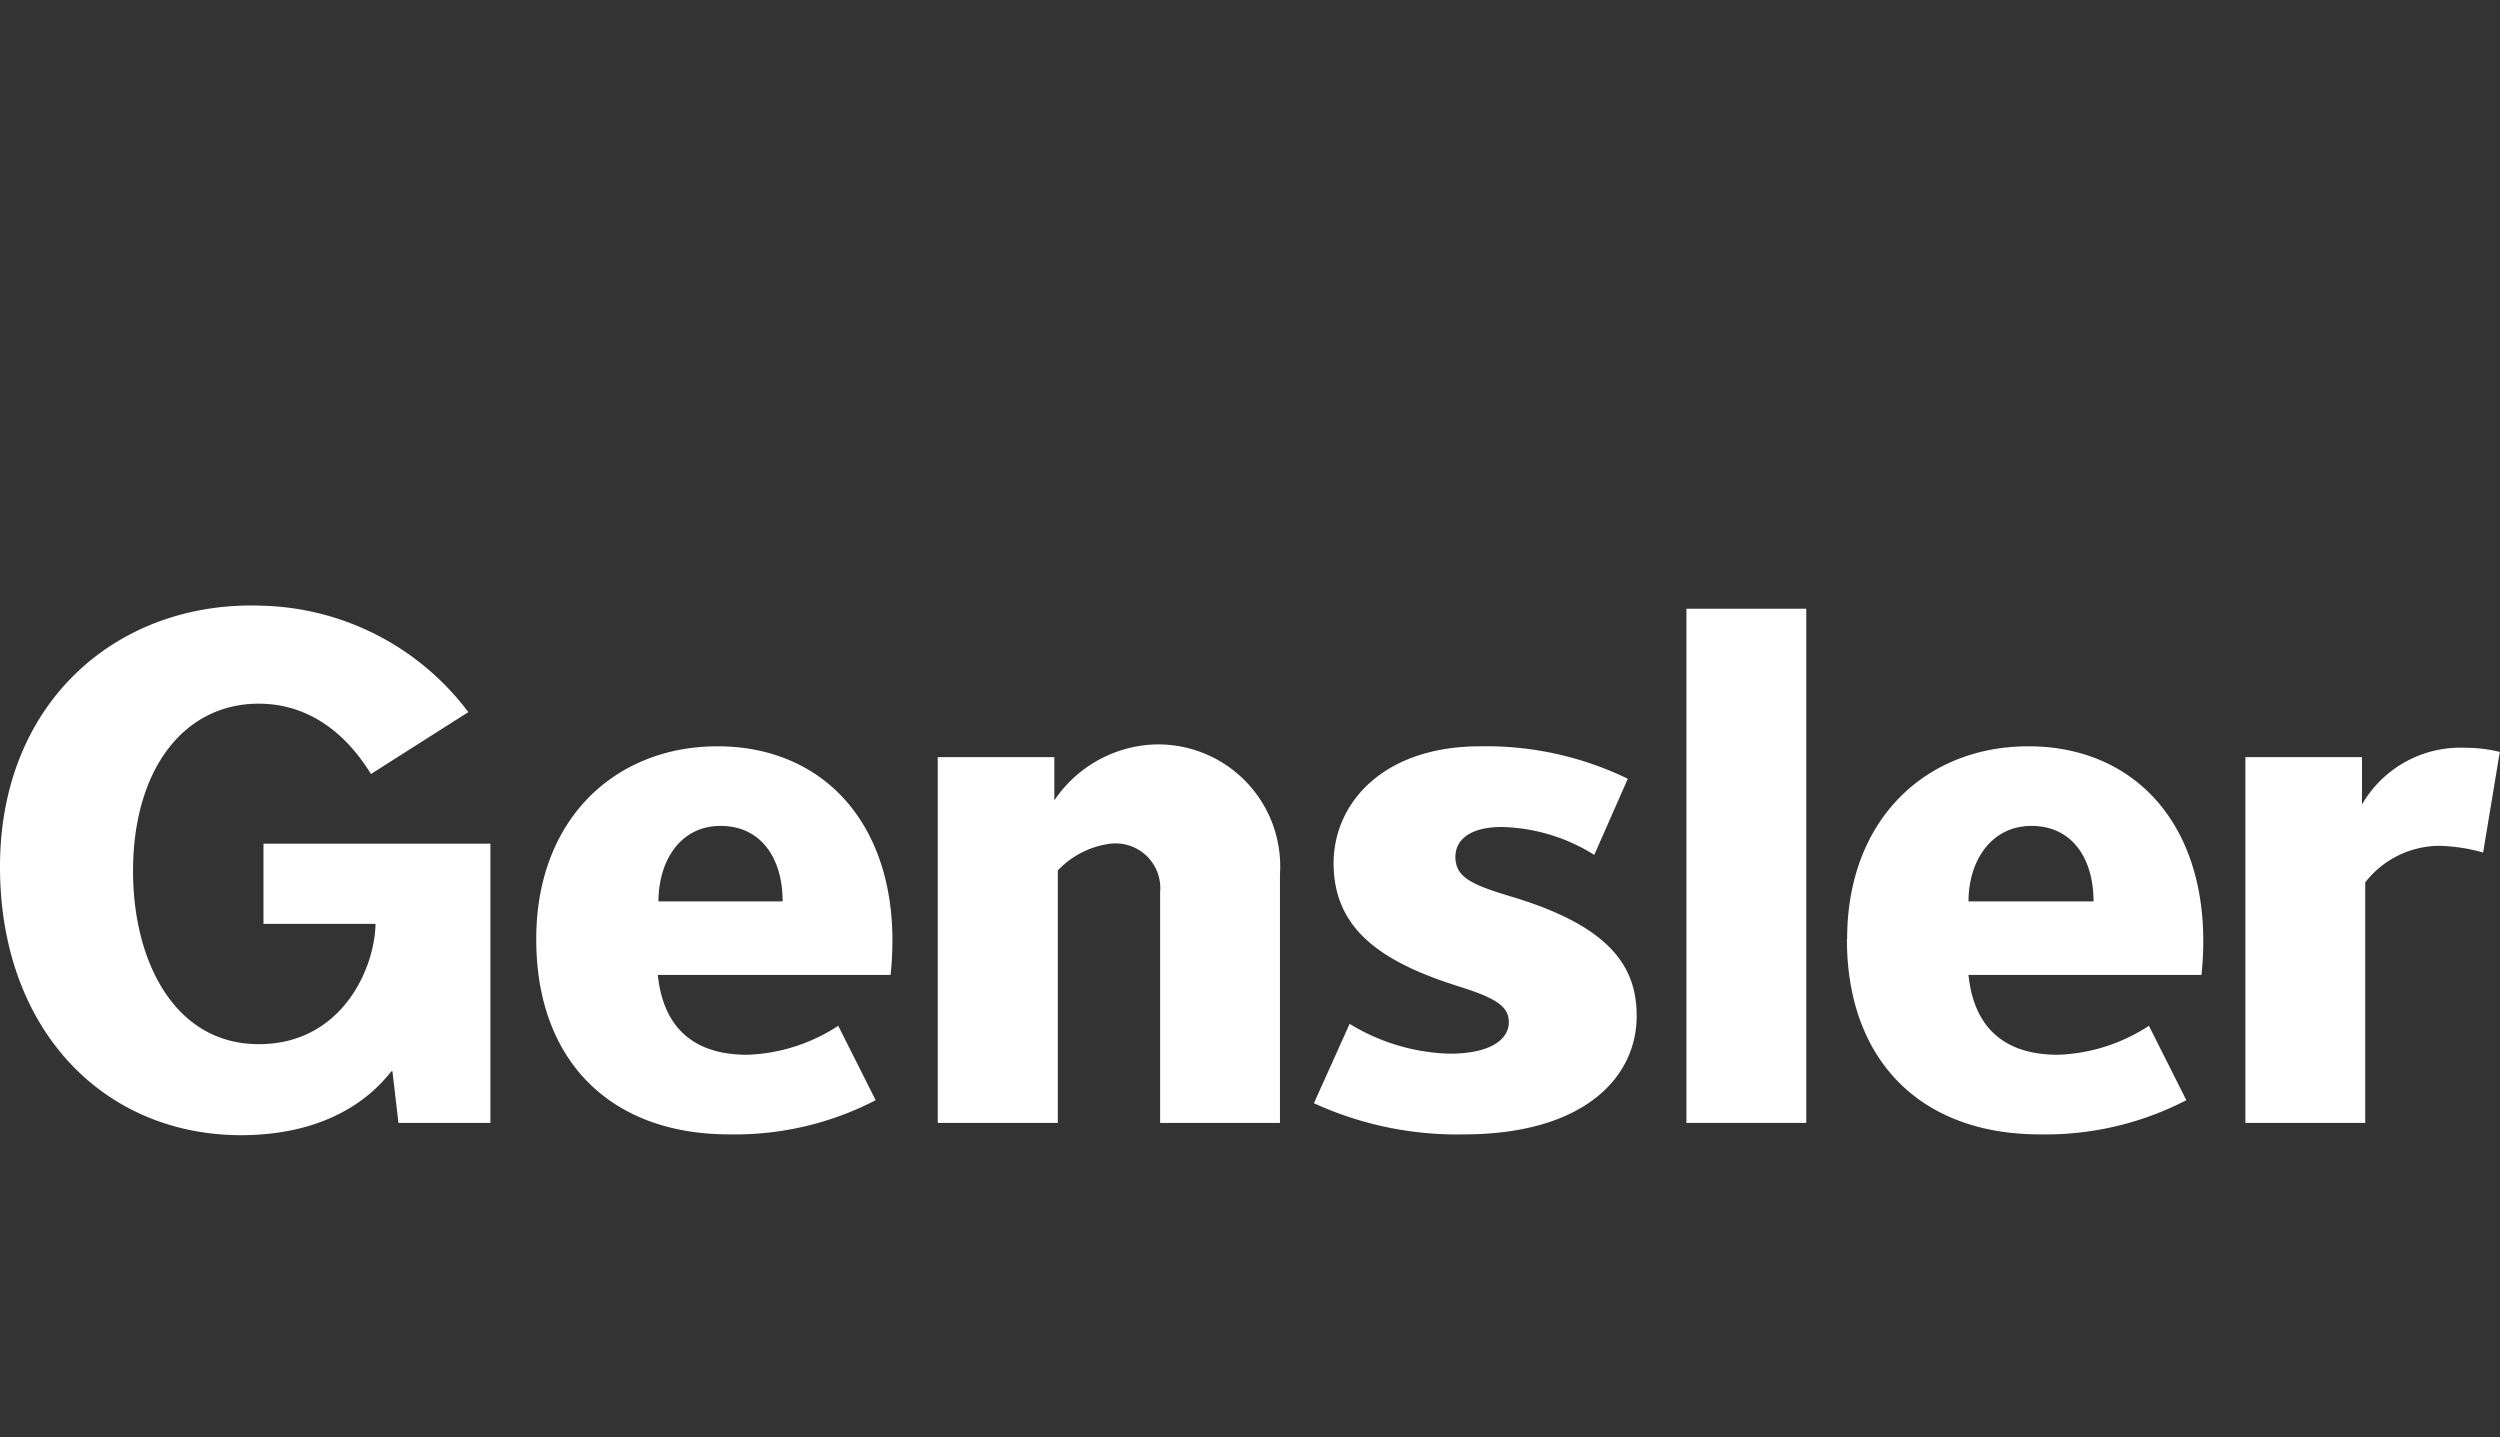
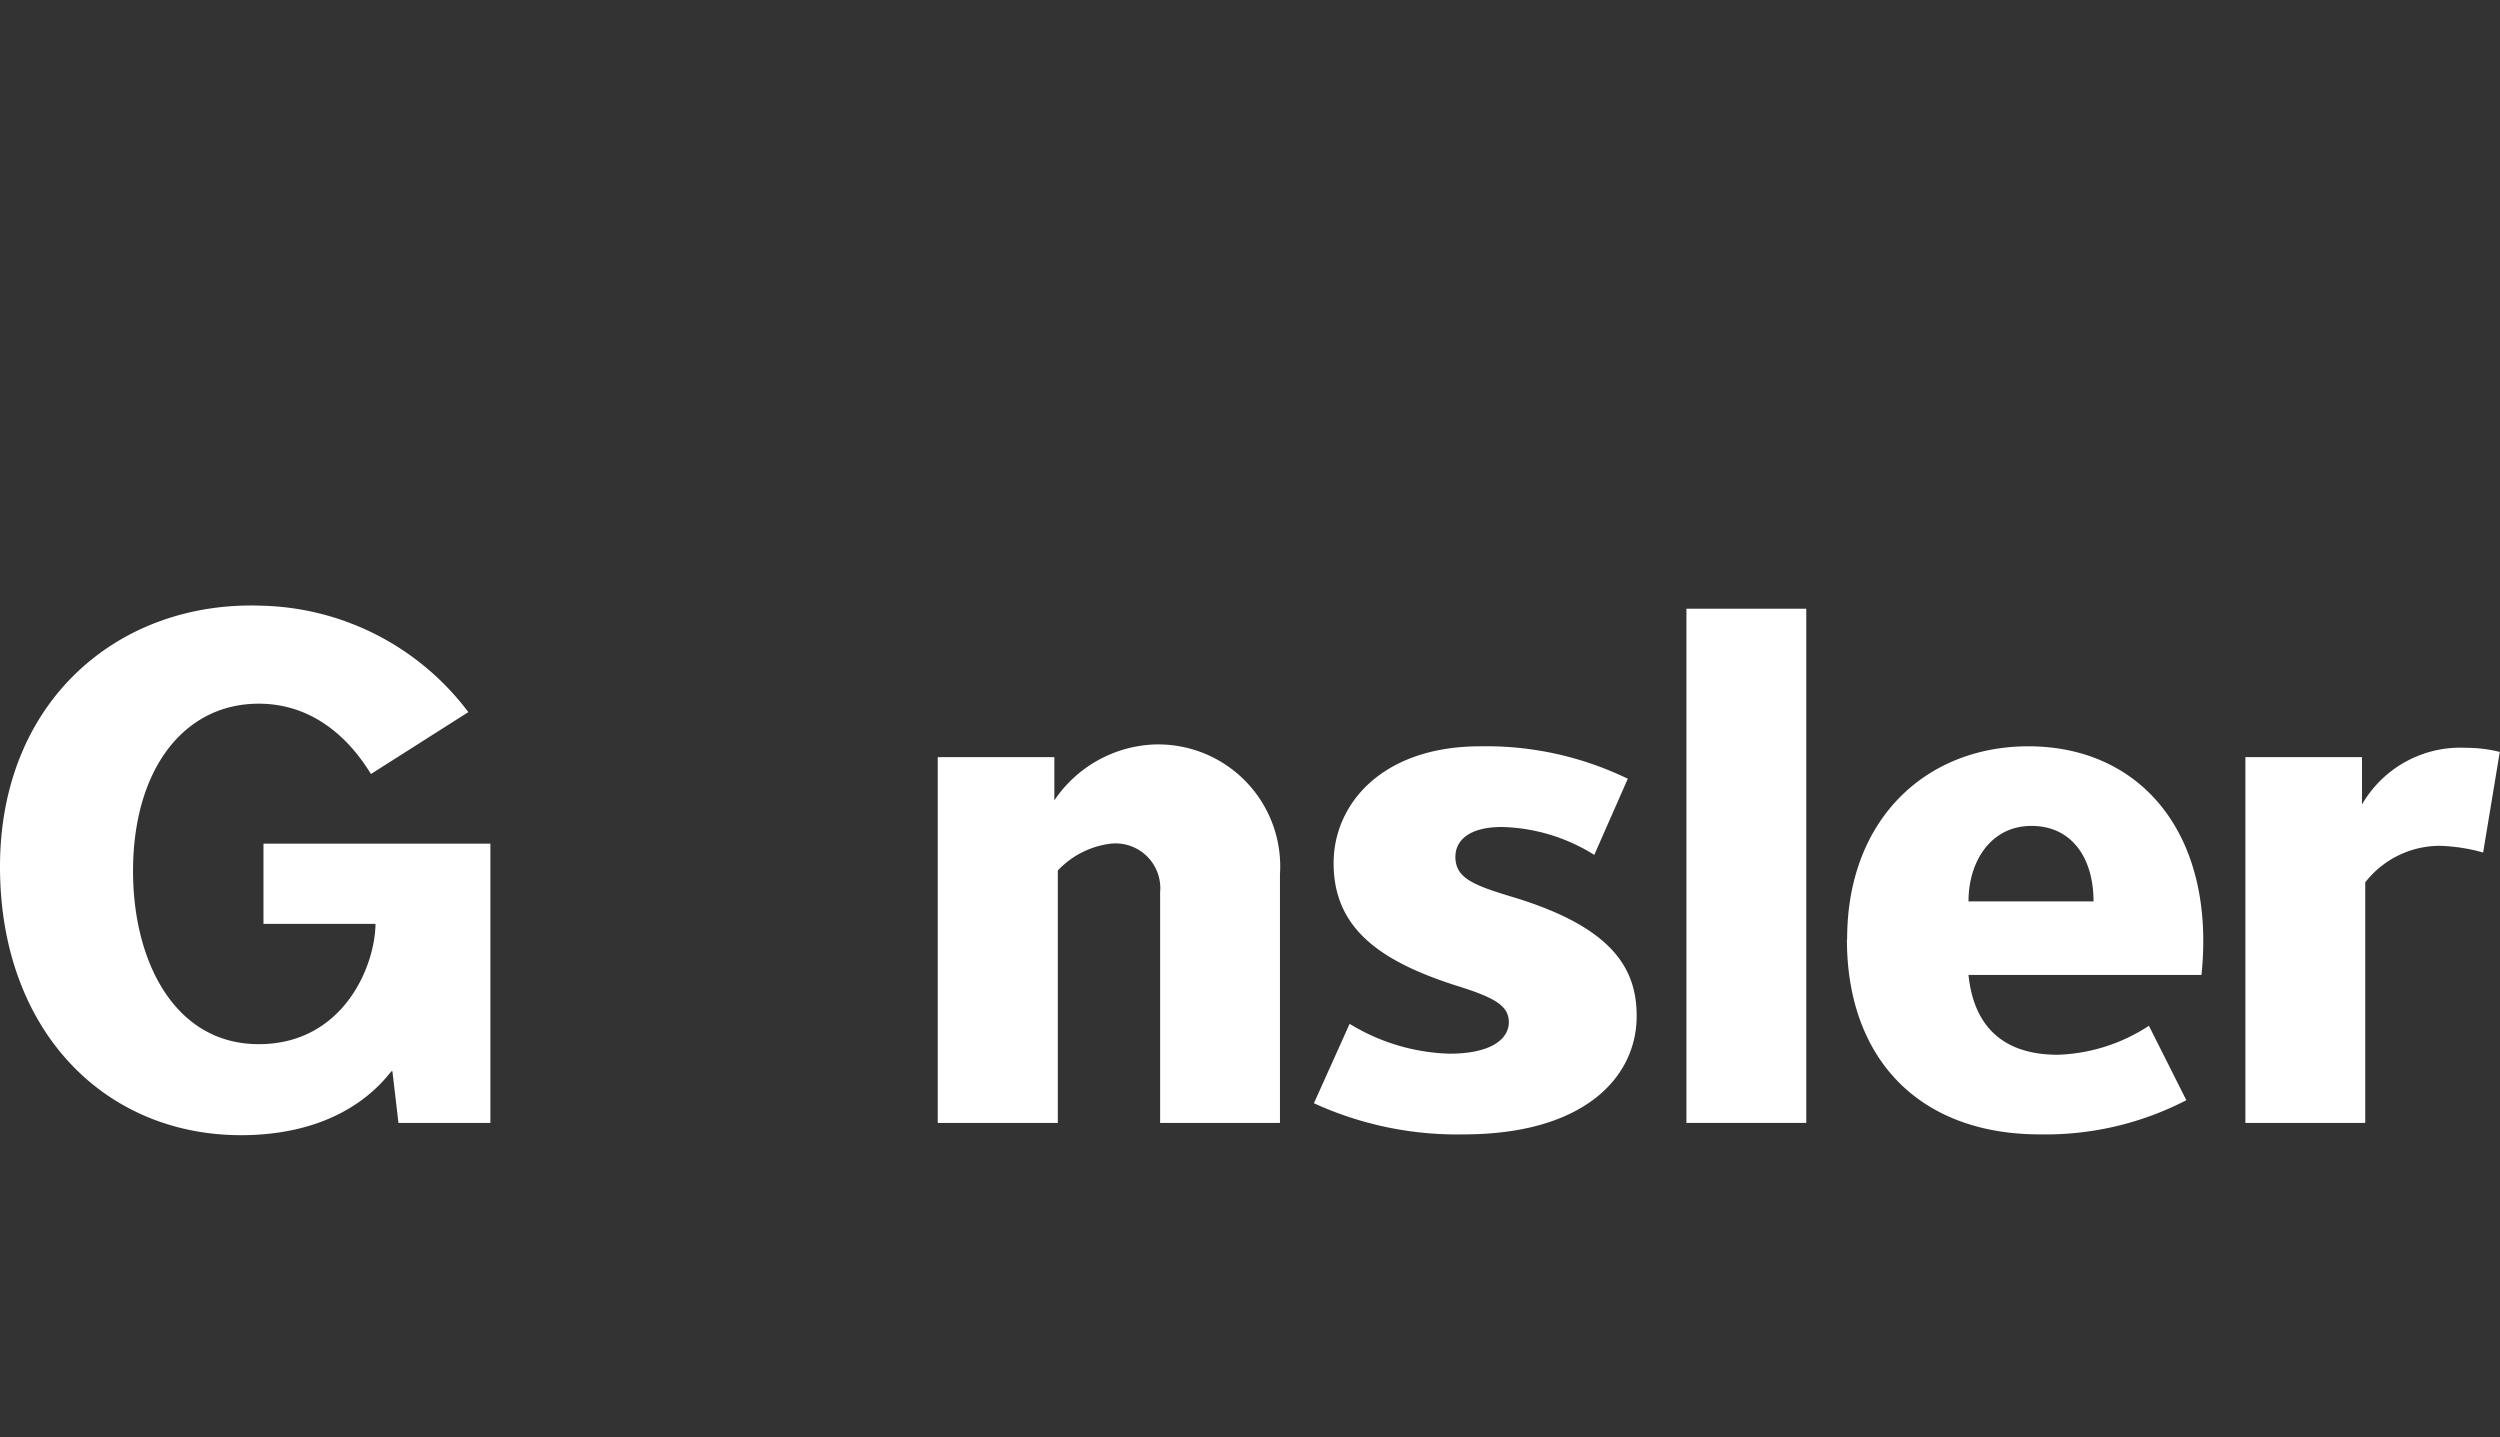
<svg xmlns="http://www.w3.org/2000/svg" viewBox="0 0 115.57 66.45">
  <rect x="0" y="0" width="115.57" height="66.45" fill="#333333" stroke="none" />
  <title>logo-gensler</title>
  <g id="Layer_2" data-name="Layer 2">
    <g id="Layer_2-2" data-name="Layer 2">
      <g>
        <path d="M96.78,41.67c0-2-1-3.49-2.87-3.49S91,39.81,91,41.67ZM85.39,43.4c0-5.52,3.64-8.9,8.38-8.9,5.22,0,8.67,4.09,8,10.57H91c.18,1.79,1.08,3.69,4.13,3.69a8.16,8.16,0,0,0,4.21-1.34l1.73,3.44a14.15,14.15,0,0,1-6.77,1.58c-5.62,0-8.92-3.54-8.92-9" fill="#fff" />
        <path d="M53.63,51.91V41.25A2.07,2.07,0,0,0,51.35,39a4.05,4.05,0,0,0-2.45,1.24V51.91H43.35V35h5.39v2a5.85,5.85,0,0,1,4.52-2.58,5.64,5.64,0,0,1,5.91,6V51.91Z" fill="#fff" />
        <rect x="77.96" y="28.14" width="5.54" height="23.77" fill="#fff" />
        <path d="M114.79,39.41a8.2,8.2,0,0,0-2.05-.31,4.38,4.38,0,0,0-3.4,1.69V51.91H103.8V35h5.39v2.19A5.25,5.25,0,0,1,114,34.57a6.41,6.41,0,0,1,1.56.19Z" fill="#fff" />
-         <path d="M36.18,41.67c0-2-1-3.49-2.87-3.49s-2.87,1.63-2.87,3.49ZM24.79,43.4c0-5.52,3.64-8.9,8.38-8.9,5.22,0,8.68,4.09,8,10.57H30.41c.18,1.79,1.08,3.69,4.13,3.69a8.16,8.16,0,0,0,4.21-1.34l1.73,3.44a14.13,14.13,0,0,1-6.76,1.58c-5.63,0-8.93-3.54-8.93-9" fill="#fff" />
        <path d="M67.68,52.44A15.89,15.89,0,0,1,60.74,51l1.65-3.67A9.34,9.34,0,0,0,67,48.71c2,0,2.75-.72,2.75-1.45s-.57-1.11-2.28-1.65c-3.71-1.16-5.82-2.71-5.82-5.71,0-2.74,2.25-5.4,6.78-5.4A15,15,0,0,1,75.25,36L73.7,39.52a8.4,8.4,0,0,0-4.27-1.29c-1.51,0-2.15.62-2.15,1.38,0,1,.87,1.32,2.69,1.87,4.61,1.4,5.69,3.32,5.69,5.49,0,2.83-2.43,5.47-8,5.47" fill="#fff" />
        <path d="M18.1,49.52c-.32.35-2,2.79-6.51,2.95C5,52.7,0,47.76,0,40.07S5.51,27.76,12.1,28a12.31,12.31,0,0,1,9.55,4.92l-4.5,2.86c-.41-.64-2-3.25-5.19-3.25-3.49,0-5.81,3.08-5.81,7.74,0,4.2,1.94,8,5.81,8s5.37-3.54,5.4-5.56H12.18V39H22.67V51.91H18.42l-.28-2.39Z" fill="#fff" />
      </g>
      <rect width="115.57" height="66.45" fill="none" opacity="0.37" />
    </g>
  </g>
</svg>